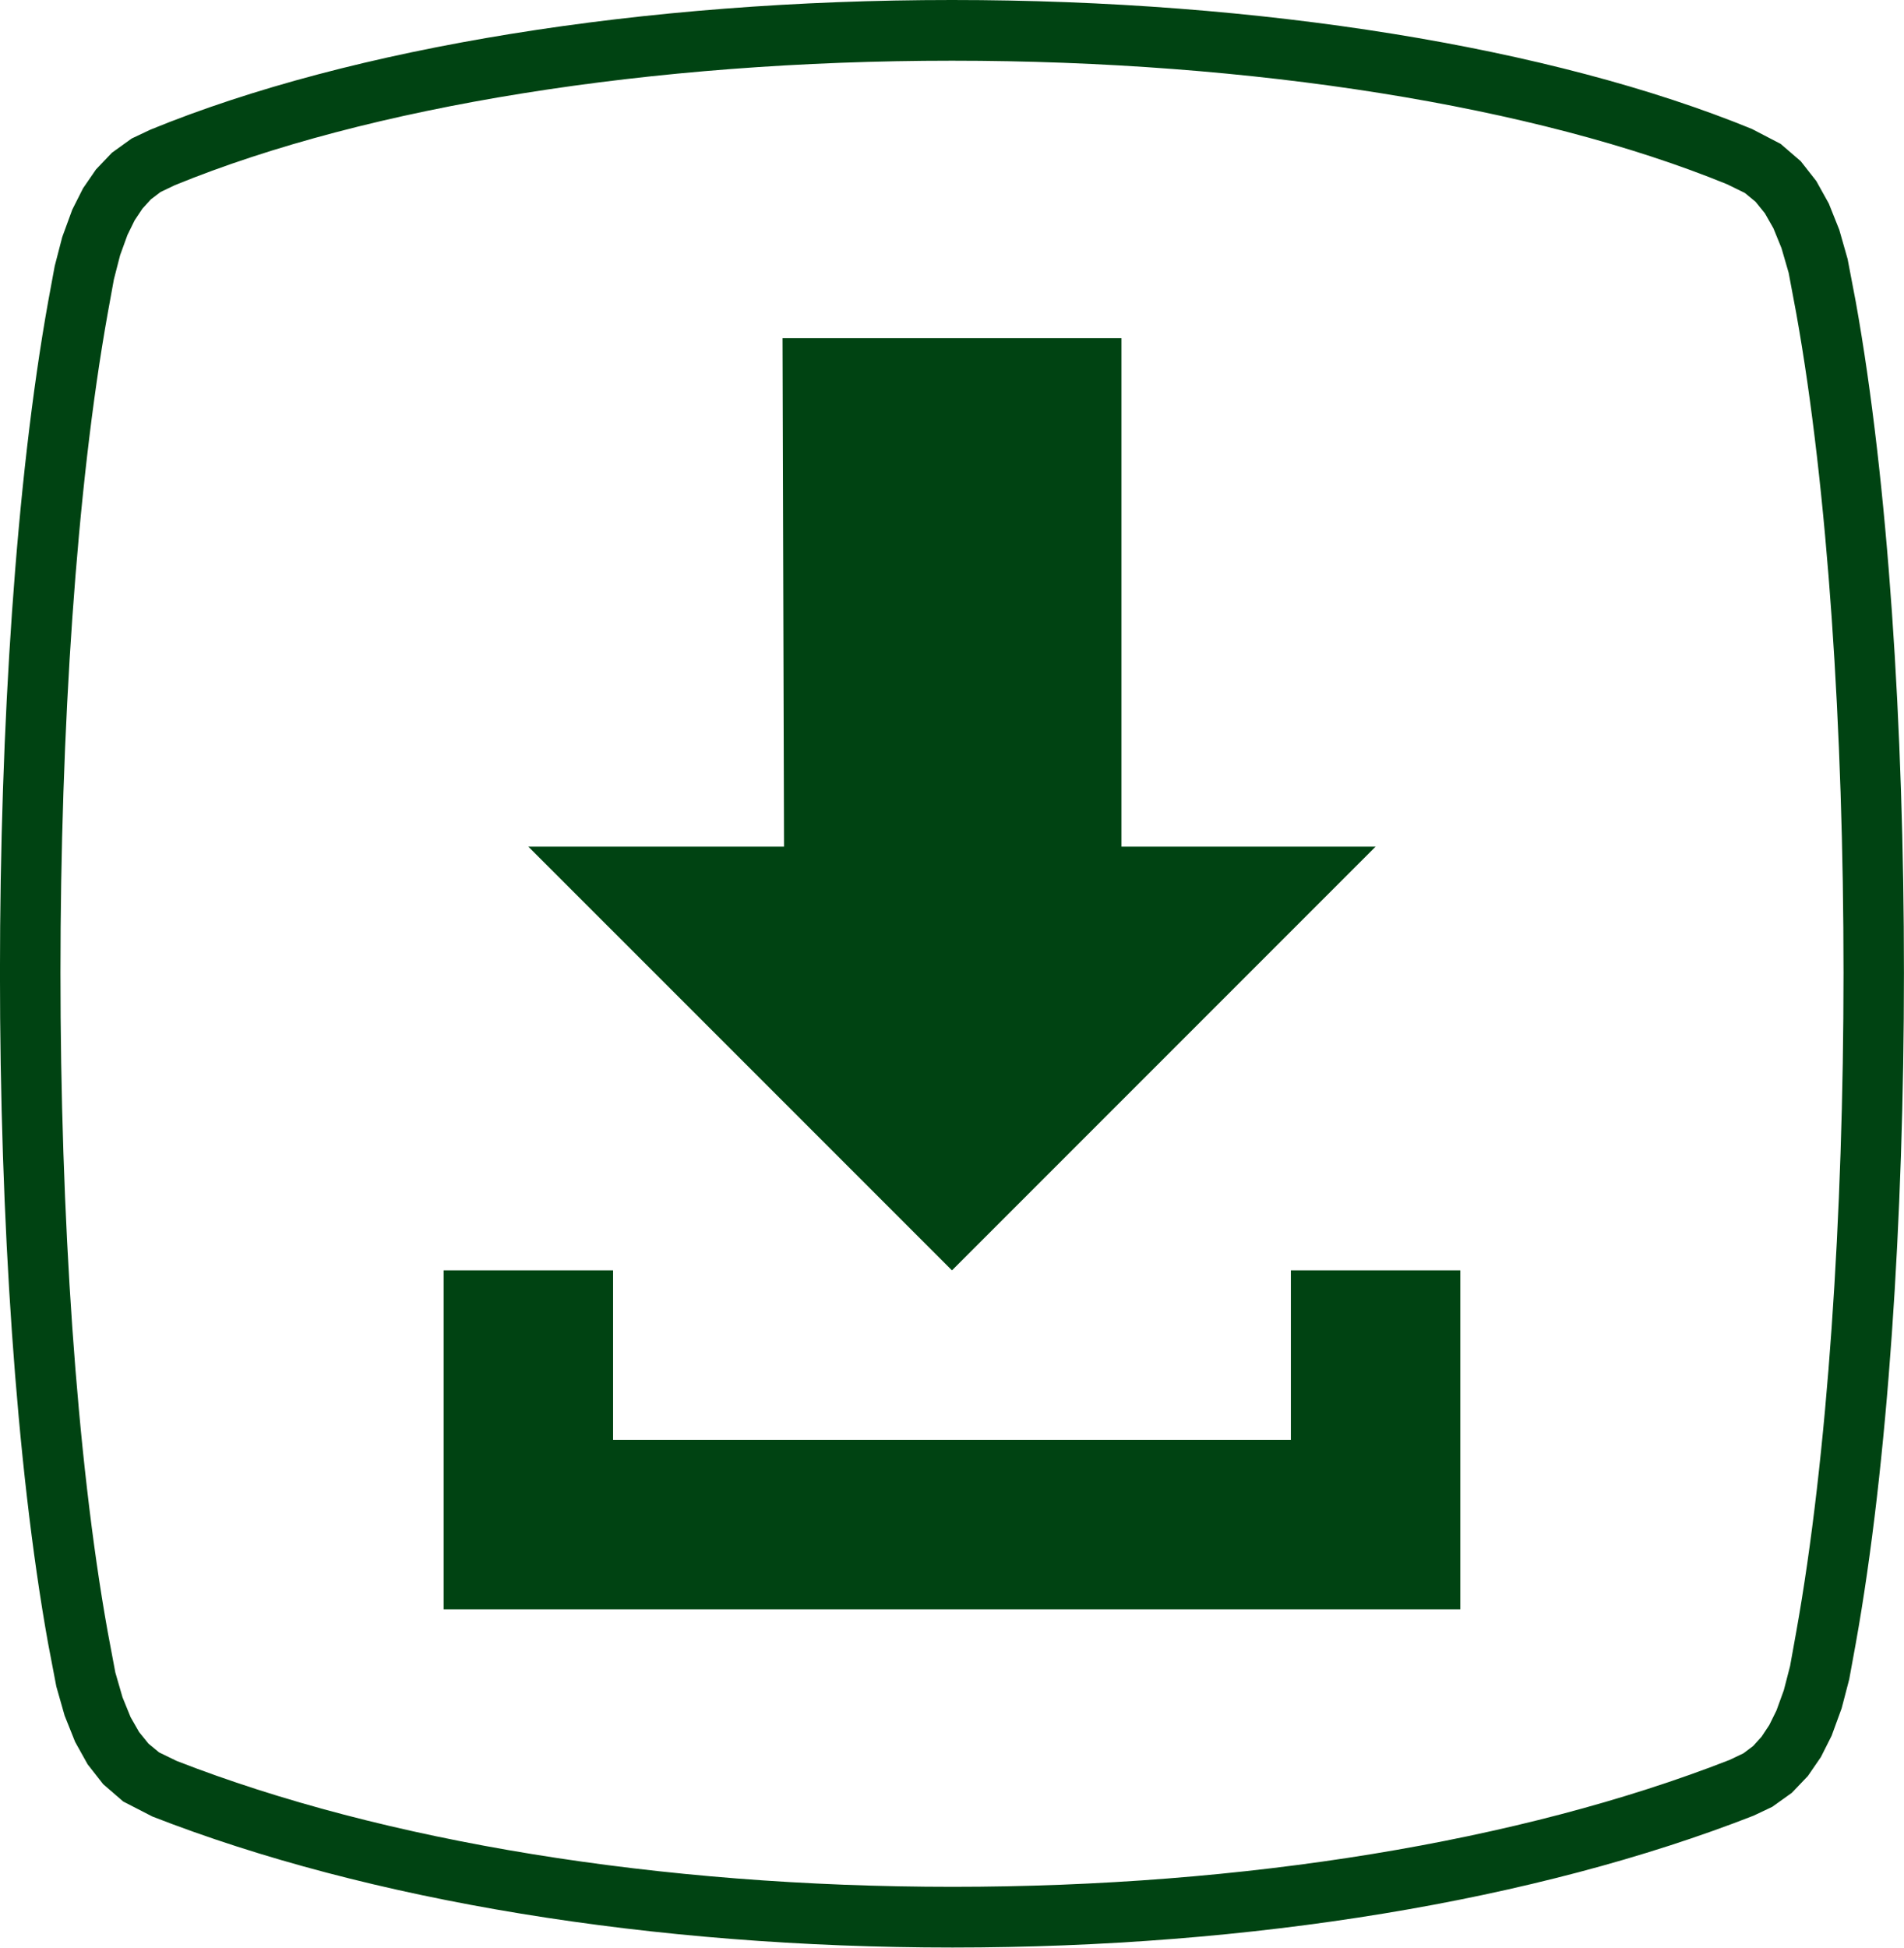
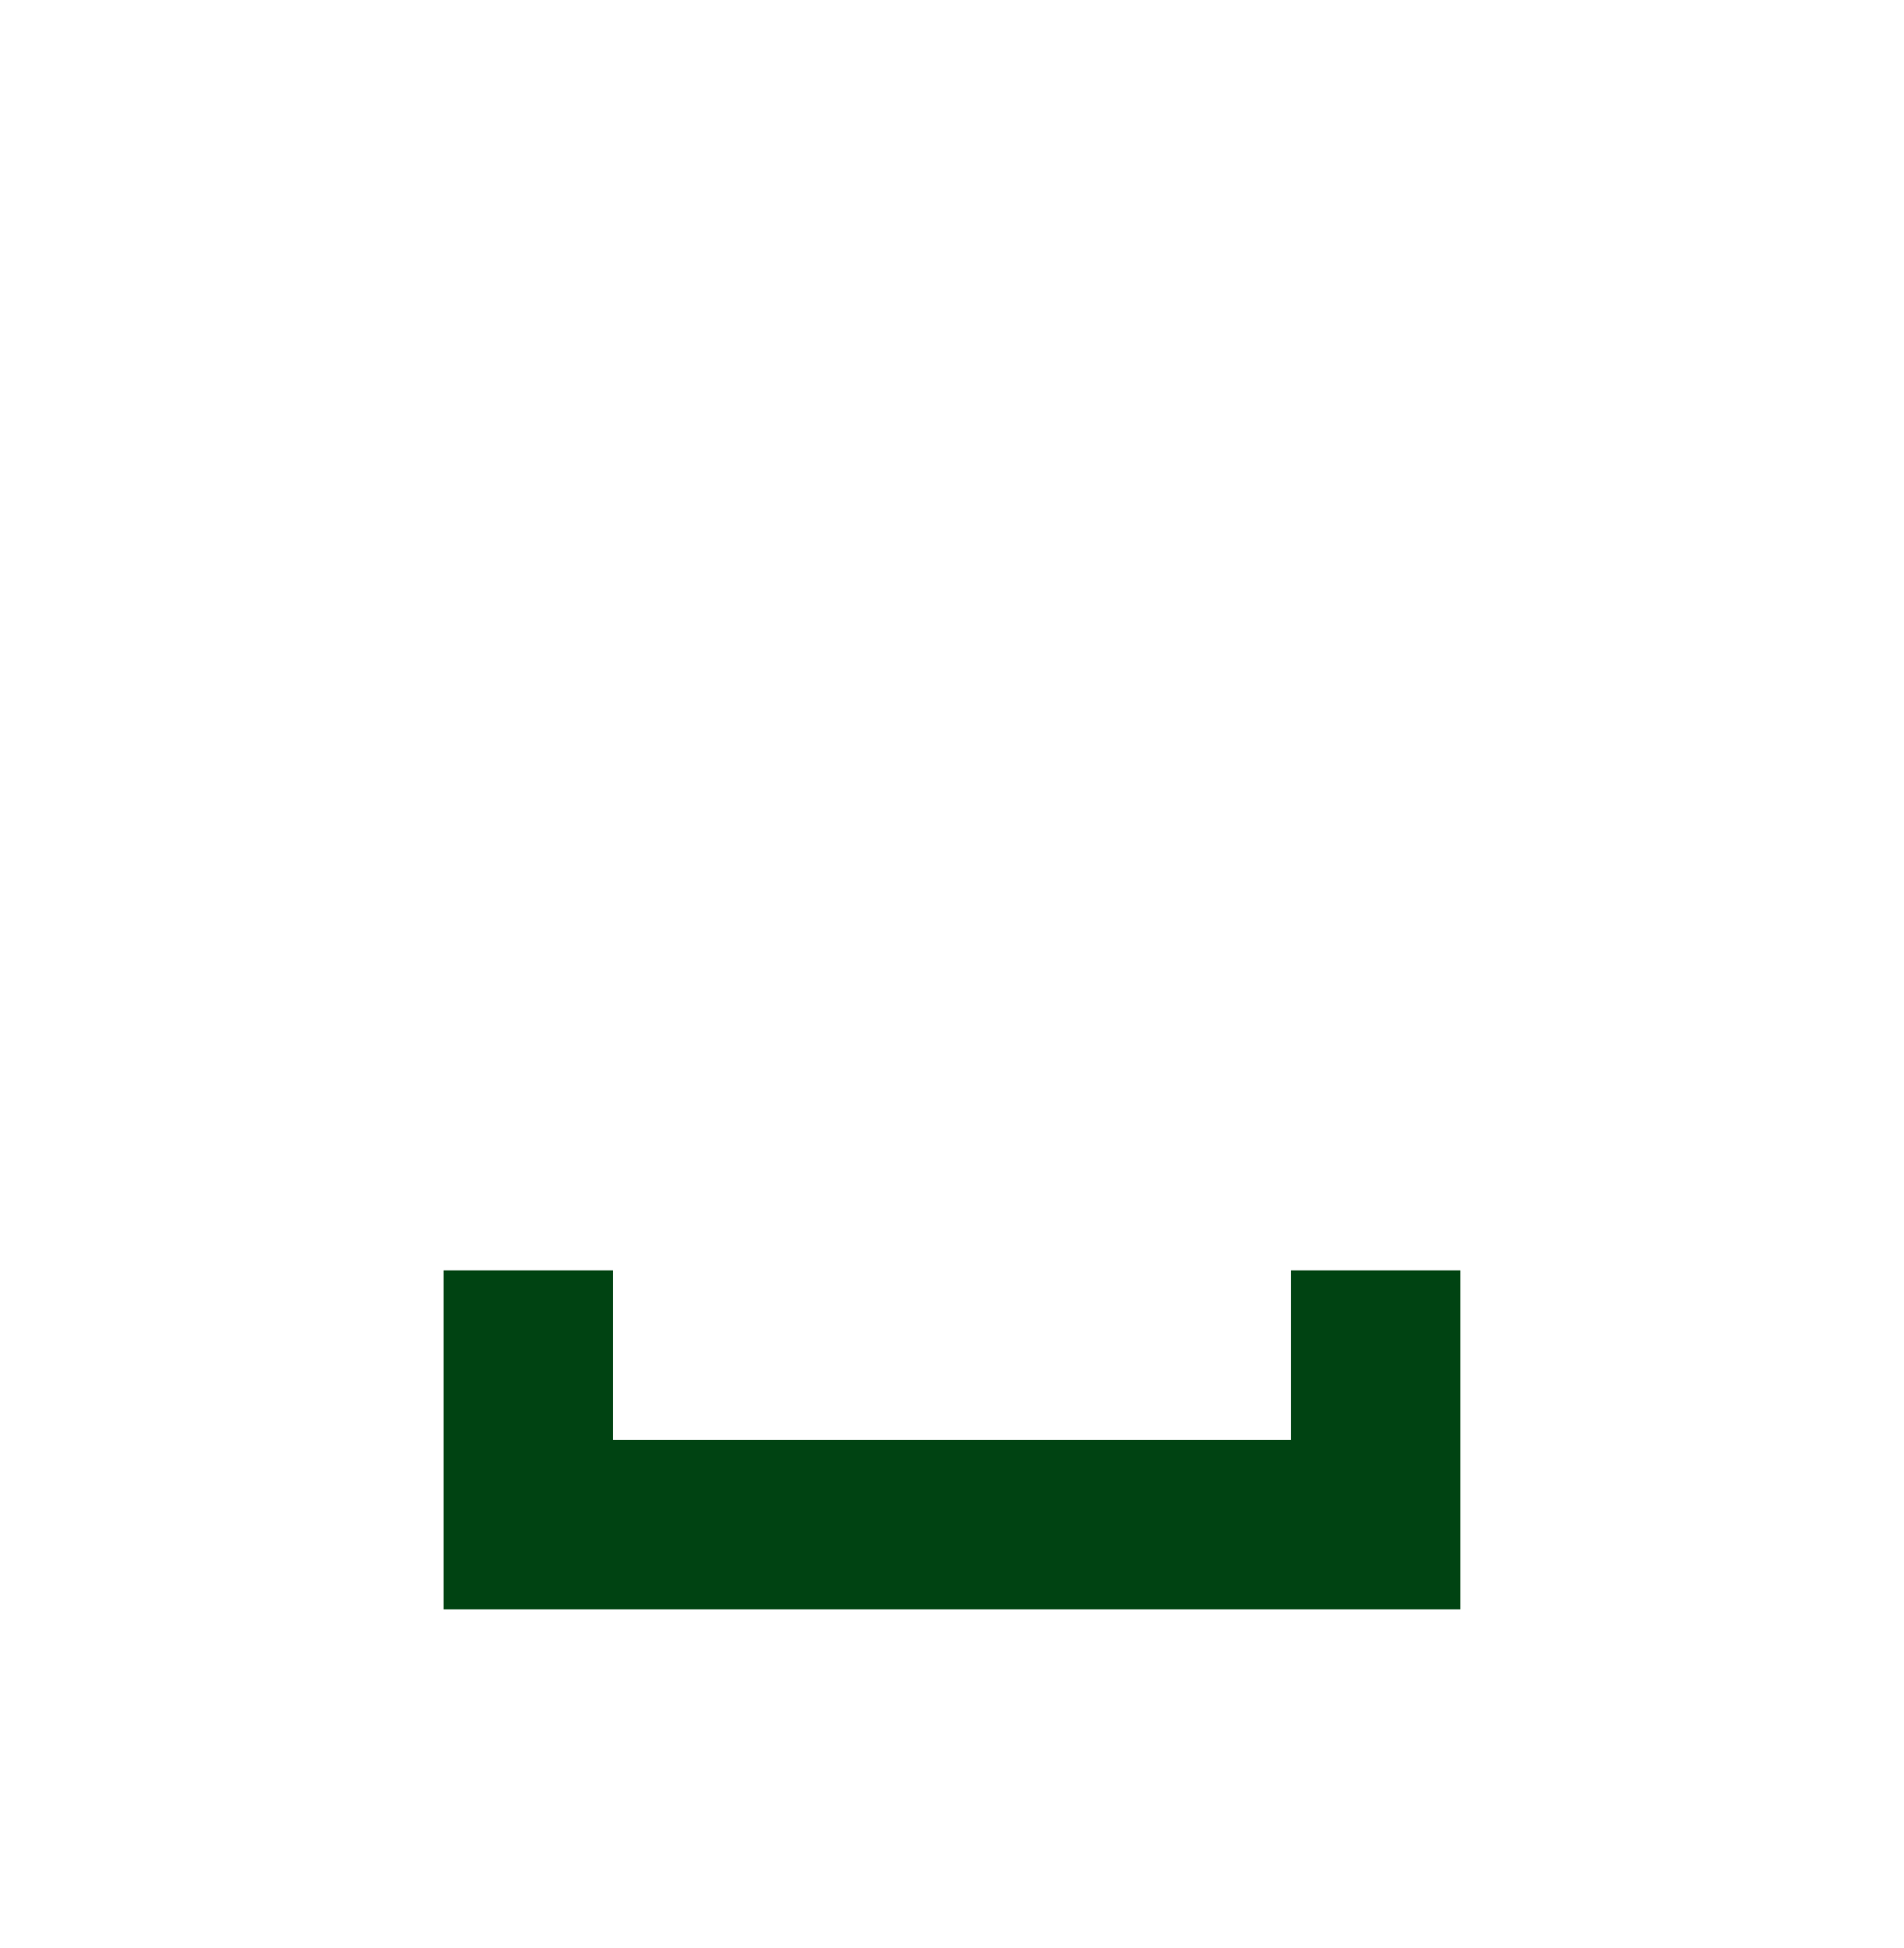
<svg xmlns="http://www.w3.org/2000/svg" version="1.1" id="Livello_1" x="0px" y="0px" width="62.75px" height="64.17px" viewBox="0 0 62.75 64.17" enable-background="new 0 0 62.75 64.17" xml:space="preserve">
  <g>
-     <path fill="#004312" d="M31.393,64.165c-9.878,0-19.244-1.533-26.373-4.317l-0.958-0.493l-0.661-0.571l-0.513-0.655l-0.412-0.739   l-0.346-0.865l-0.274-0.962l-0.273-1.43C-0.53,42.365-0.529,21.72,1.586,9.943l0.217-1.177l0.248-0.955l0.33-0.902l0.355-0.704   l0.429-0.624L3.69,5.031l0.651-0.468l0.616-0.291C11.604,1.549,21.216,0,31.375,0C41.531,0,51.14,1.548,57.739,4.249l0.946,0.492   l0.662,0.57l0.513,0.654l0.412,0.741l0.345,0.864l0.274,0.961l0.273,1.431c2.114,11.771,2.112,32.415-0.004,44.187l-0.215,1.178   l-0.25,0.957l-0.33,0.903l-0.354,0.703l-0.428,0.623l-0.528,0.554l-0.648,0.463l-0.612,0.29   C50.605,62.631,41.25,64.165,31.393,64.165z M5.243,57.736l0.578,0.281c6.83,2.664,15.938,4.148,25.572,4.148   c9.615,0,18.71-1.485,25.612-4.182l0.454-0.217l0.32-0.241l0.276-0.304l0.255-0.385l0.238-0.483l0.242-0.667l0.206-0.796   l0.198-1.099c2.082-11.581,2.084-31.895,0.005-43.469l-0.25-1.333l-0.237-0.816l-0.266-0.652l-0.282-0.496l-0.305-0.376   l-0.352-0.29L56.92,6.071C50.614,3.494,41.281,2,31.375,2C21.466,2,12.131,3.495,5.763,6.101L5.292,6.326L4.973,6.568L4.694,6.874   L4.438,7.258L4.2,7.743L3.959,8.407L3.754,9.202l-0.2,1.099C1.474,21.885,1.472,42.2,3.551,53.77l0.25,1.333l0.237,0.819   l0.266,0.653l0.281,0.492l0.308,0.38L5.243,57.736z" />
-   </g>
+     </g>
  <g>
-     <polygon fill="#004312" points="31.374,41.855 45.335,27.895 36.959,27.895 36.959,11.142 25.79,11.142 25.839,27.895    17.413,27.895  " />
-   </g>
+     </g>
  <g>
    <polygon fill="#004312" points="42.543,41.855 42.543,47.44 20.205,47.44 20.205,41.855 14.621,41.855 14.621,47.44 14.621,53.023    48.127,53.023 48.127,41.855  " />
  </g>
</svg>